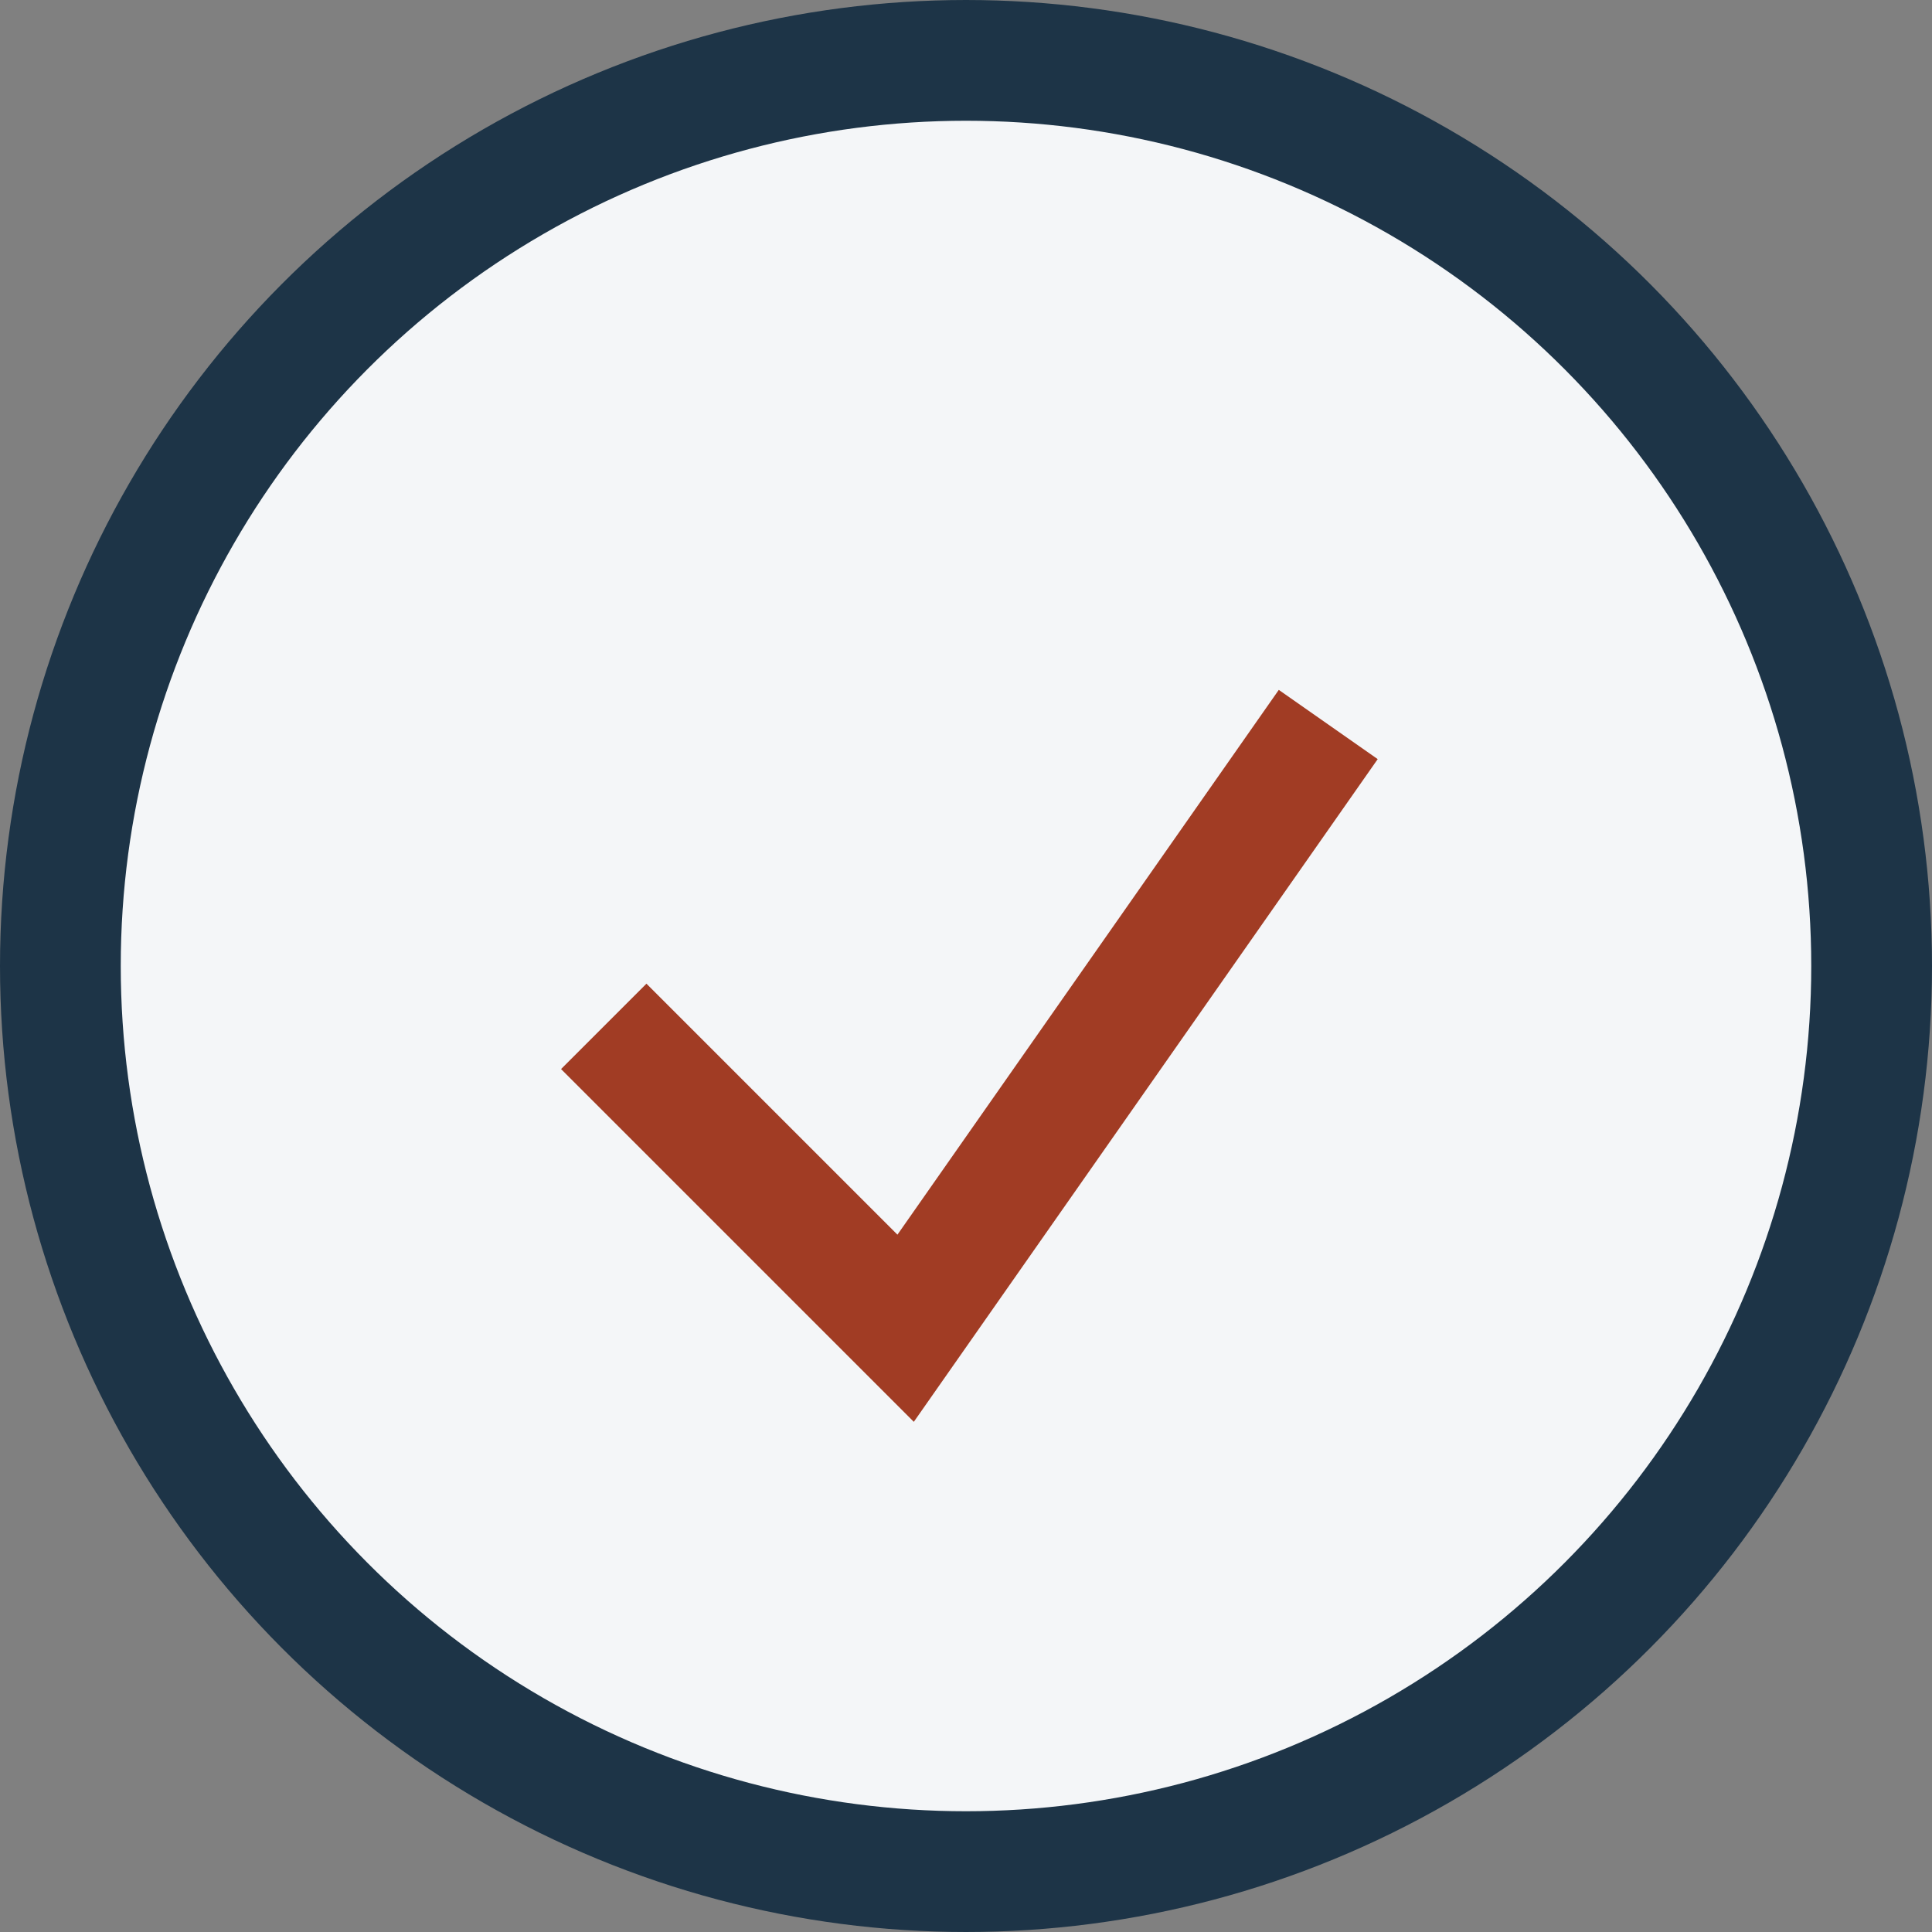
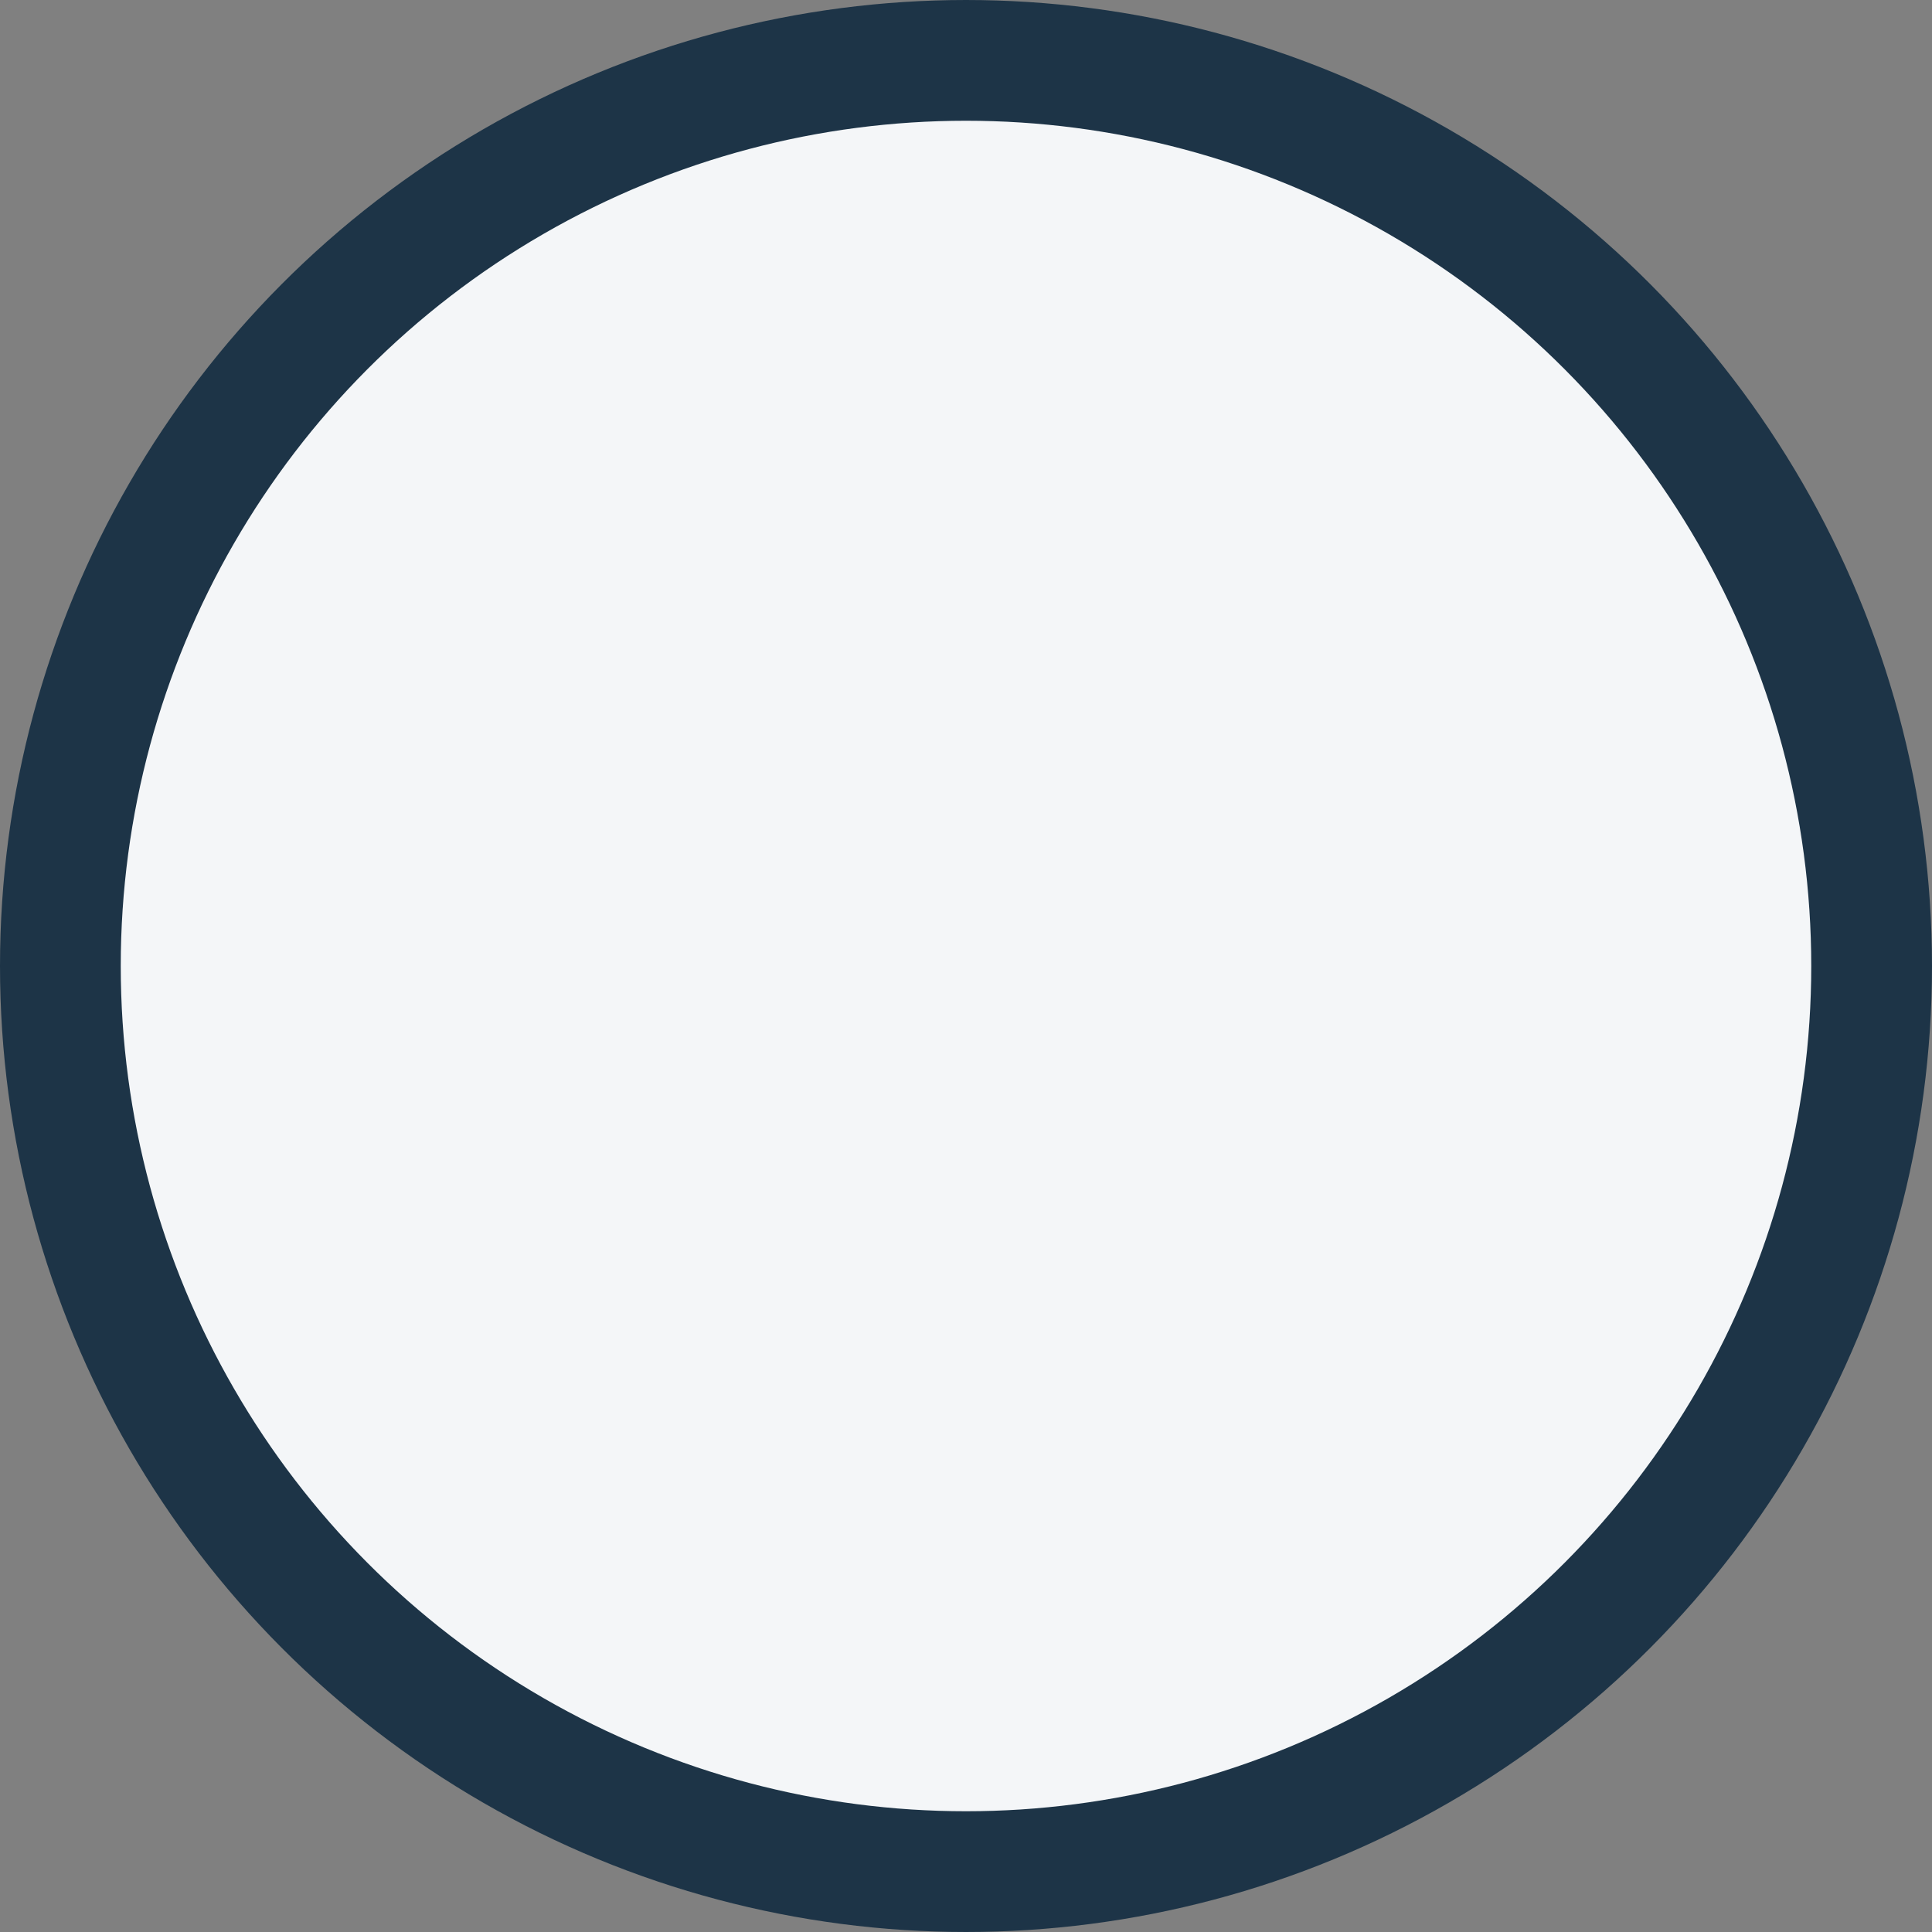
<svg xmlns="http://www.w3.org/2000/svg" viewBox="0 0 32 32" width="32" height="32">
  <rect x="0" y="0" width="32" height="32" fill="#808080" stroke="none" />
  <circle cx="16" cy="16" r="15" fill="#F4F6F8" stroke="#1D3447" stroke-width="2" />
-   <path d="M10 17l5 5 7-10" fill="none" stroke="#A13C24" stroke-width="2" />
</svg>